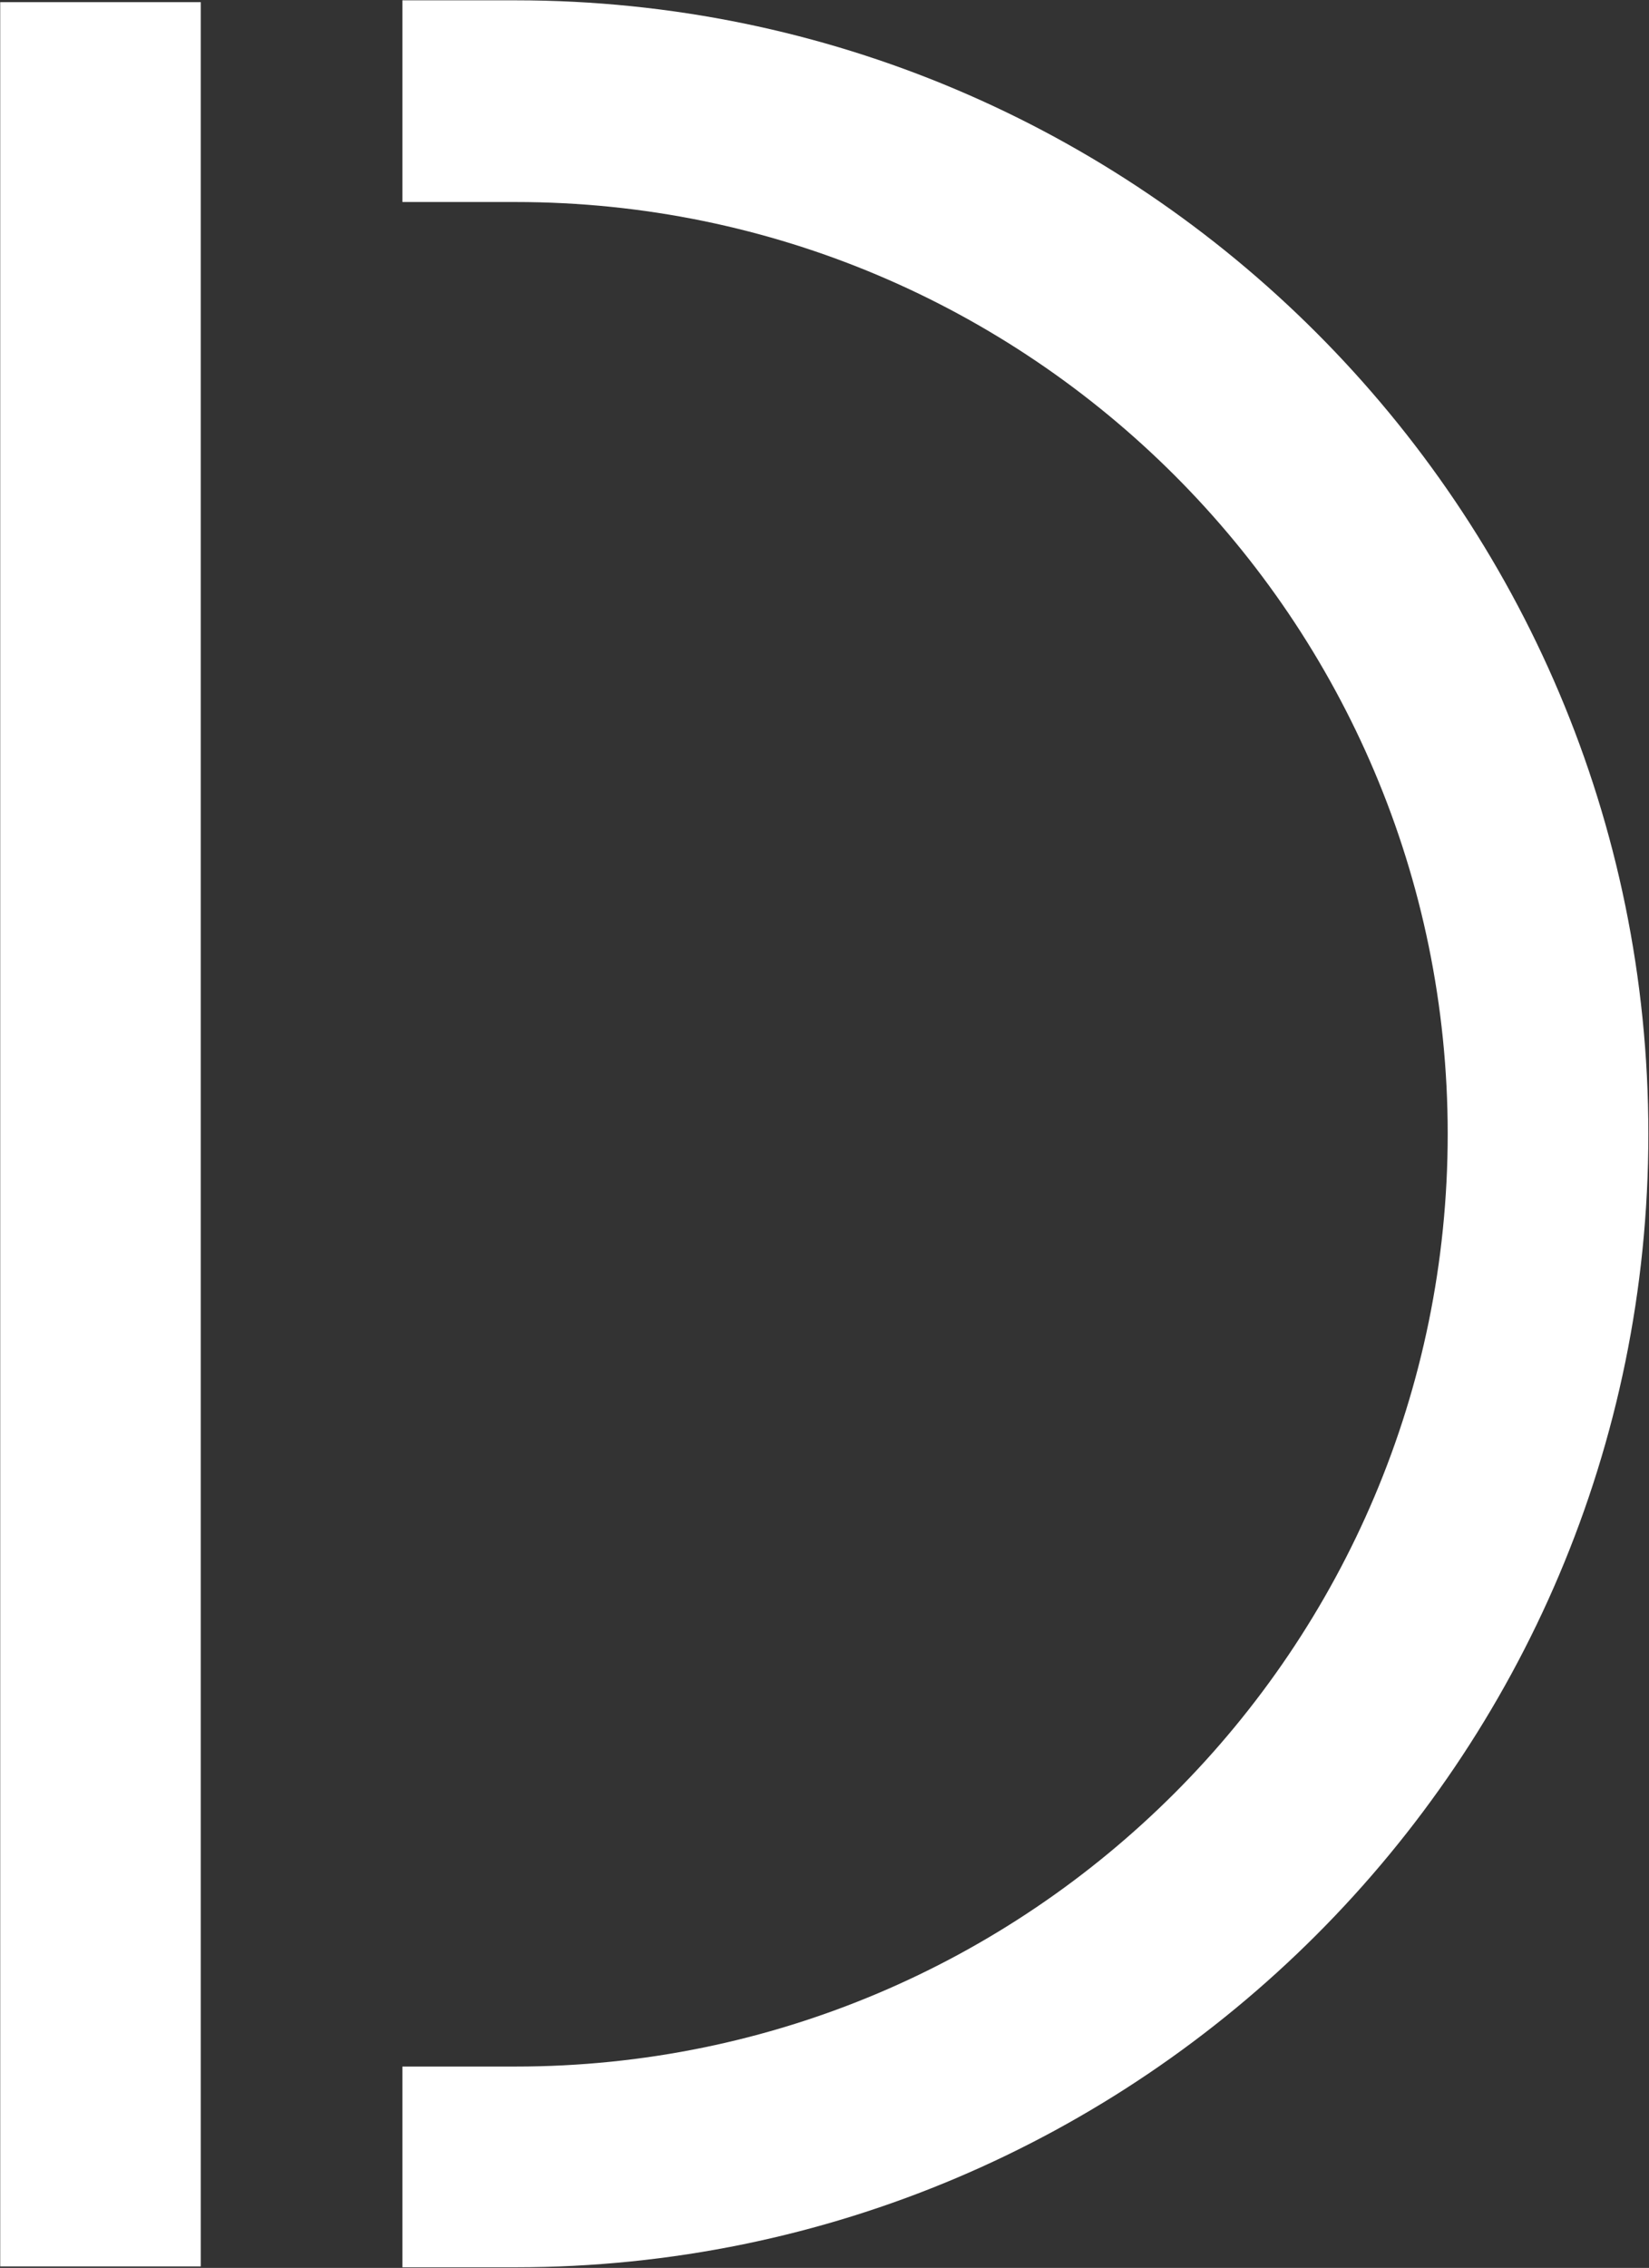
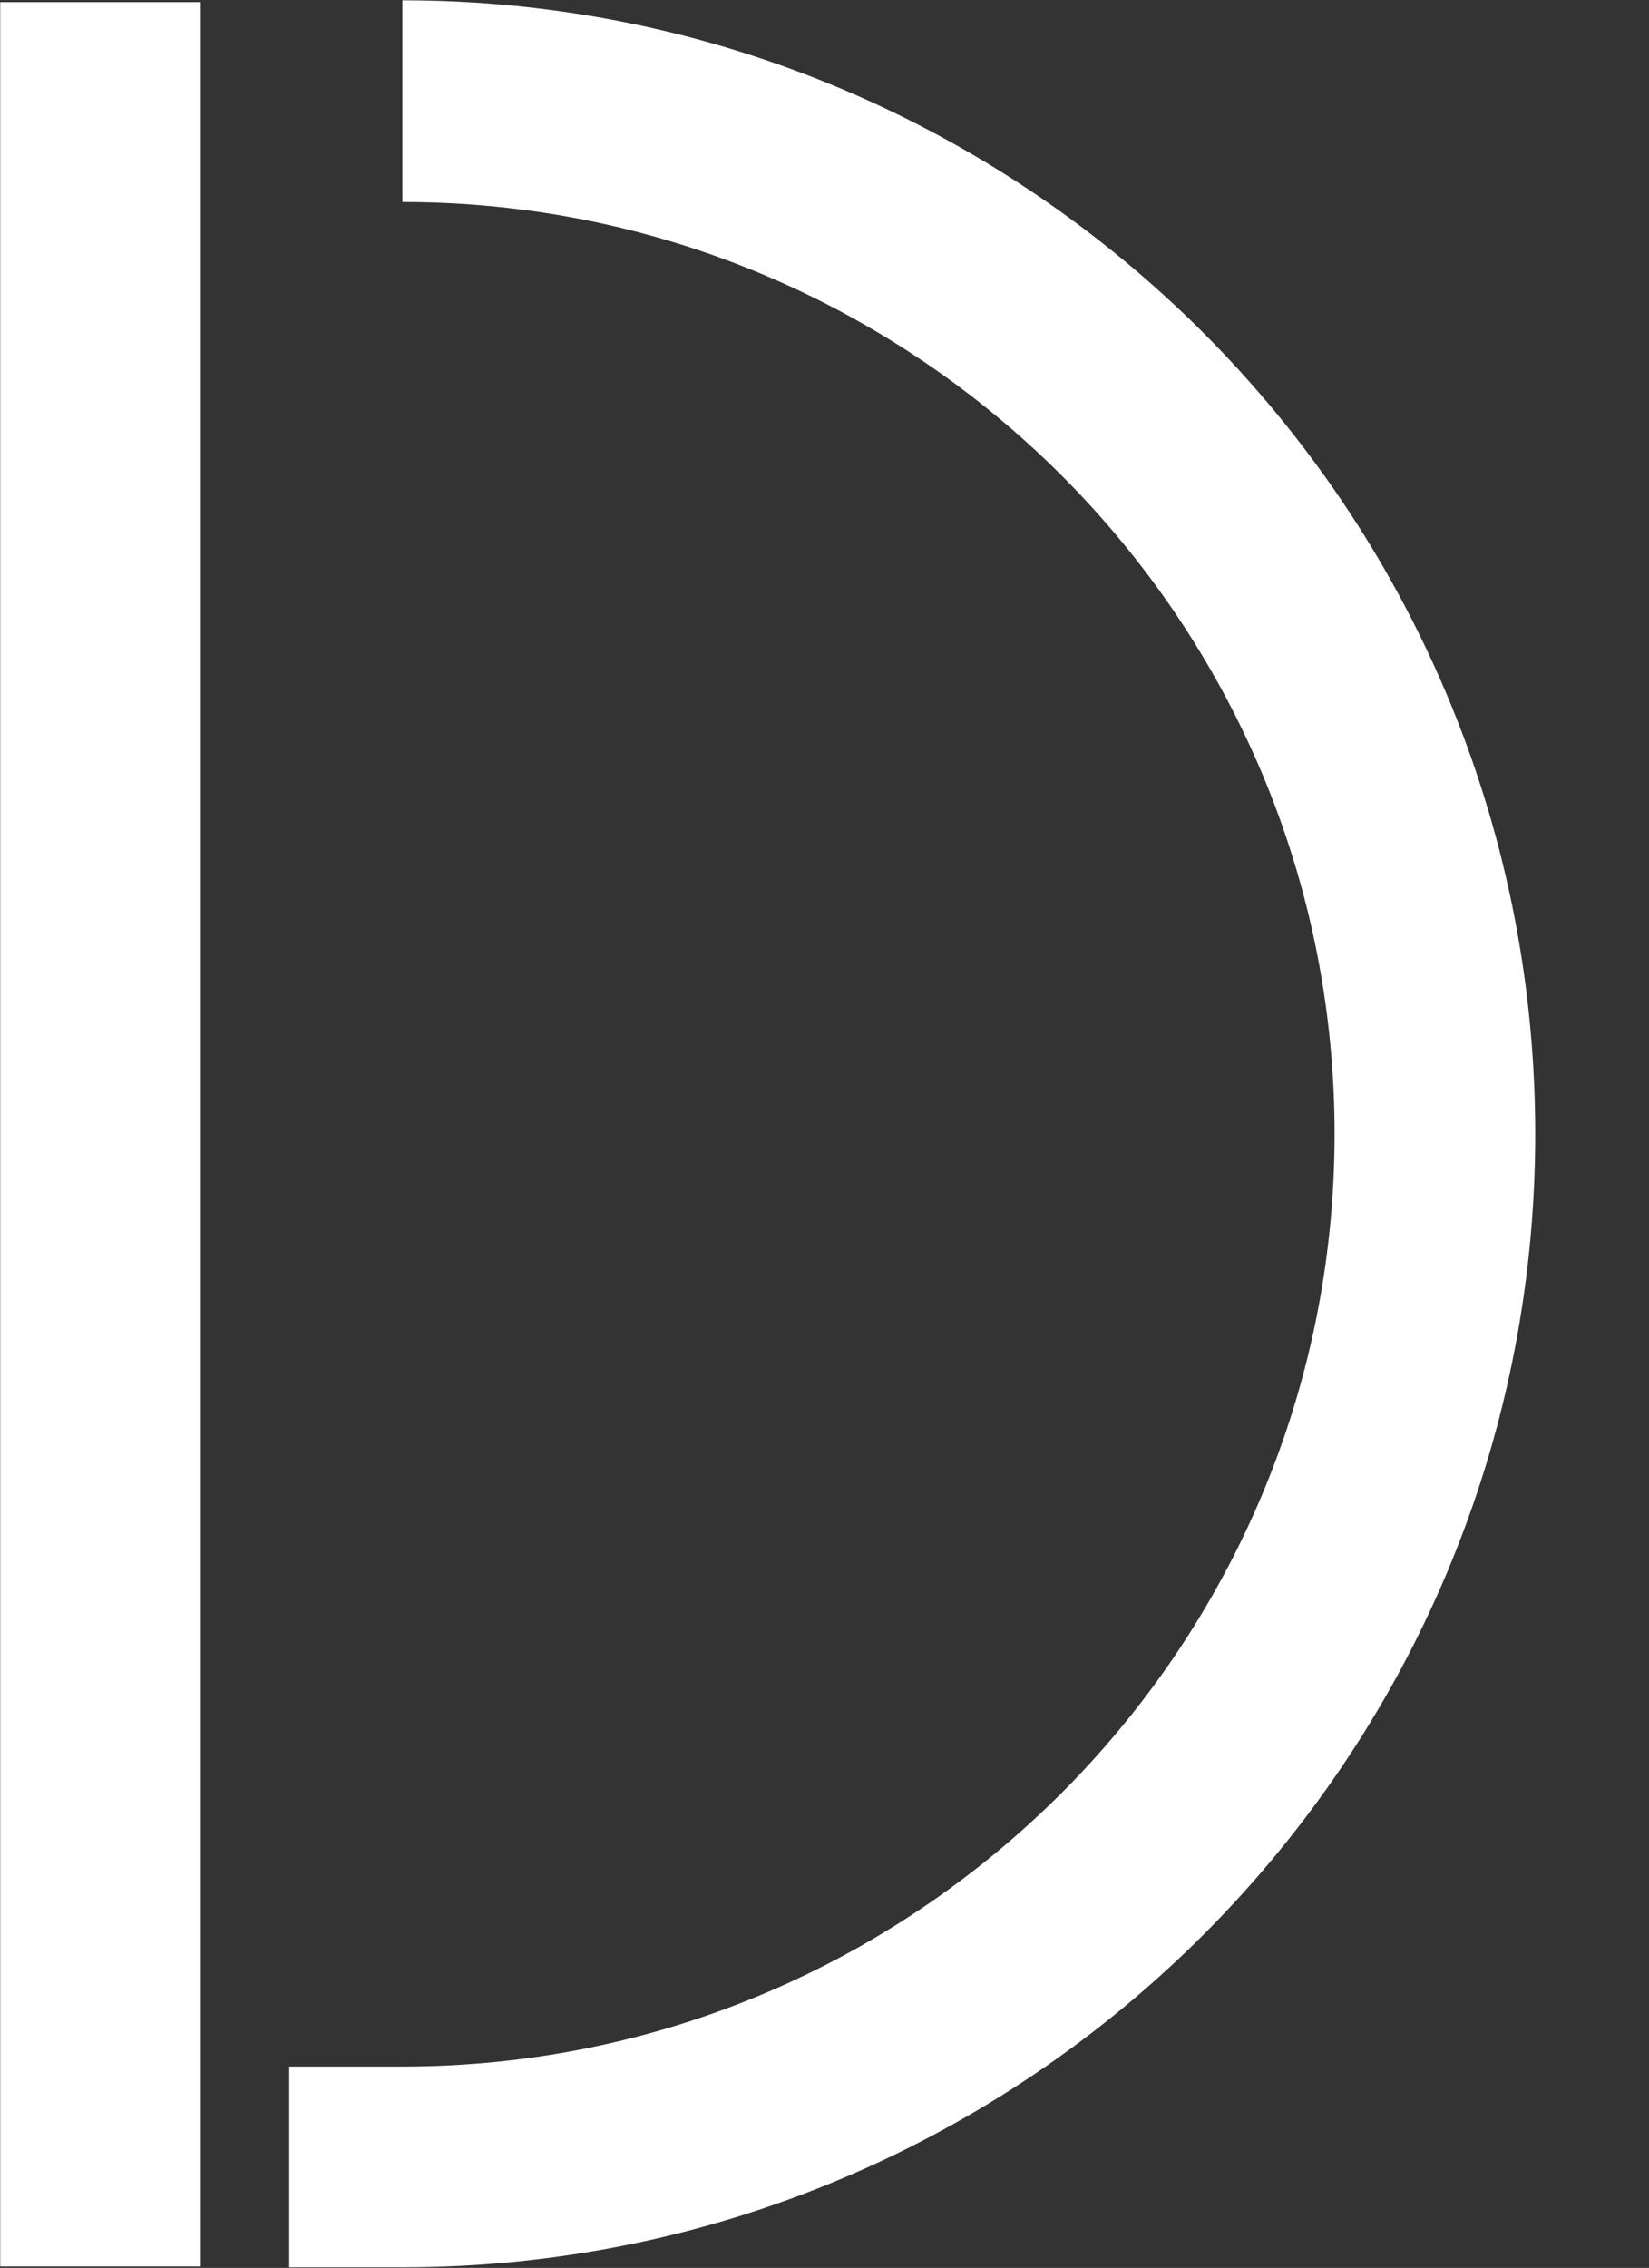
<svg xmlns="http://www.w3.org/2000/svg" version="1.2" viewBox="0 0 1545 2124" width="1545" height="2124">
  <rect x="0" y="0" width="1545" height="2124" fill="#333333" stroke="none" />
  <title>DWL</title>
  <style>
		.s0 { fill: #ffffff } 
	</style>
  <g id="Layer">
-     <path id="Layer" class="s0" d="m483 0.3h-106v188.9h106c482 0 873.4 391.5 873.4 872.7 0 482-391.4 873.5-873.4 873.5h-106v188h106c585.5 0 1061.4-476 1061.4-1061.5 0-585.6-475.9-1061.6-1061.4-1061.6zm-482.8 1061.6v1060.7h187.9v-1060.7-1059.9h-187.9z" />
+     <path id="Layer" class="s0" d="m483 0.3h-106v188.9c482 0 873.4 391.5 873.4 872.7 0 482-391.4 873.5-873.4 873.5h-106v188h106c585.5 0 1061.4-476 1061.4-1061.5 0-585.6-475.9-1061.6-1061.4-1061.6zm-482.8 1061.6v1060.7h187.9v-1060.7-1059.9h-187.9z" />
  </g>
</svg>